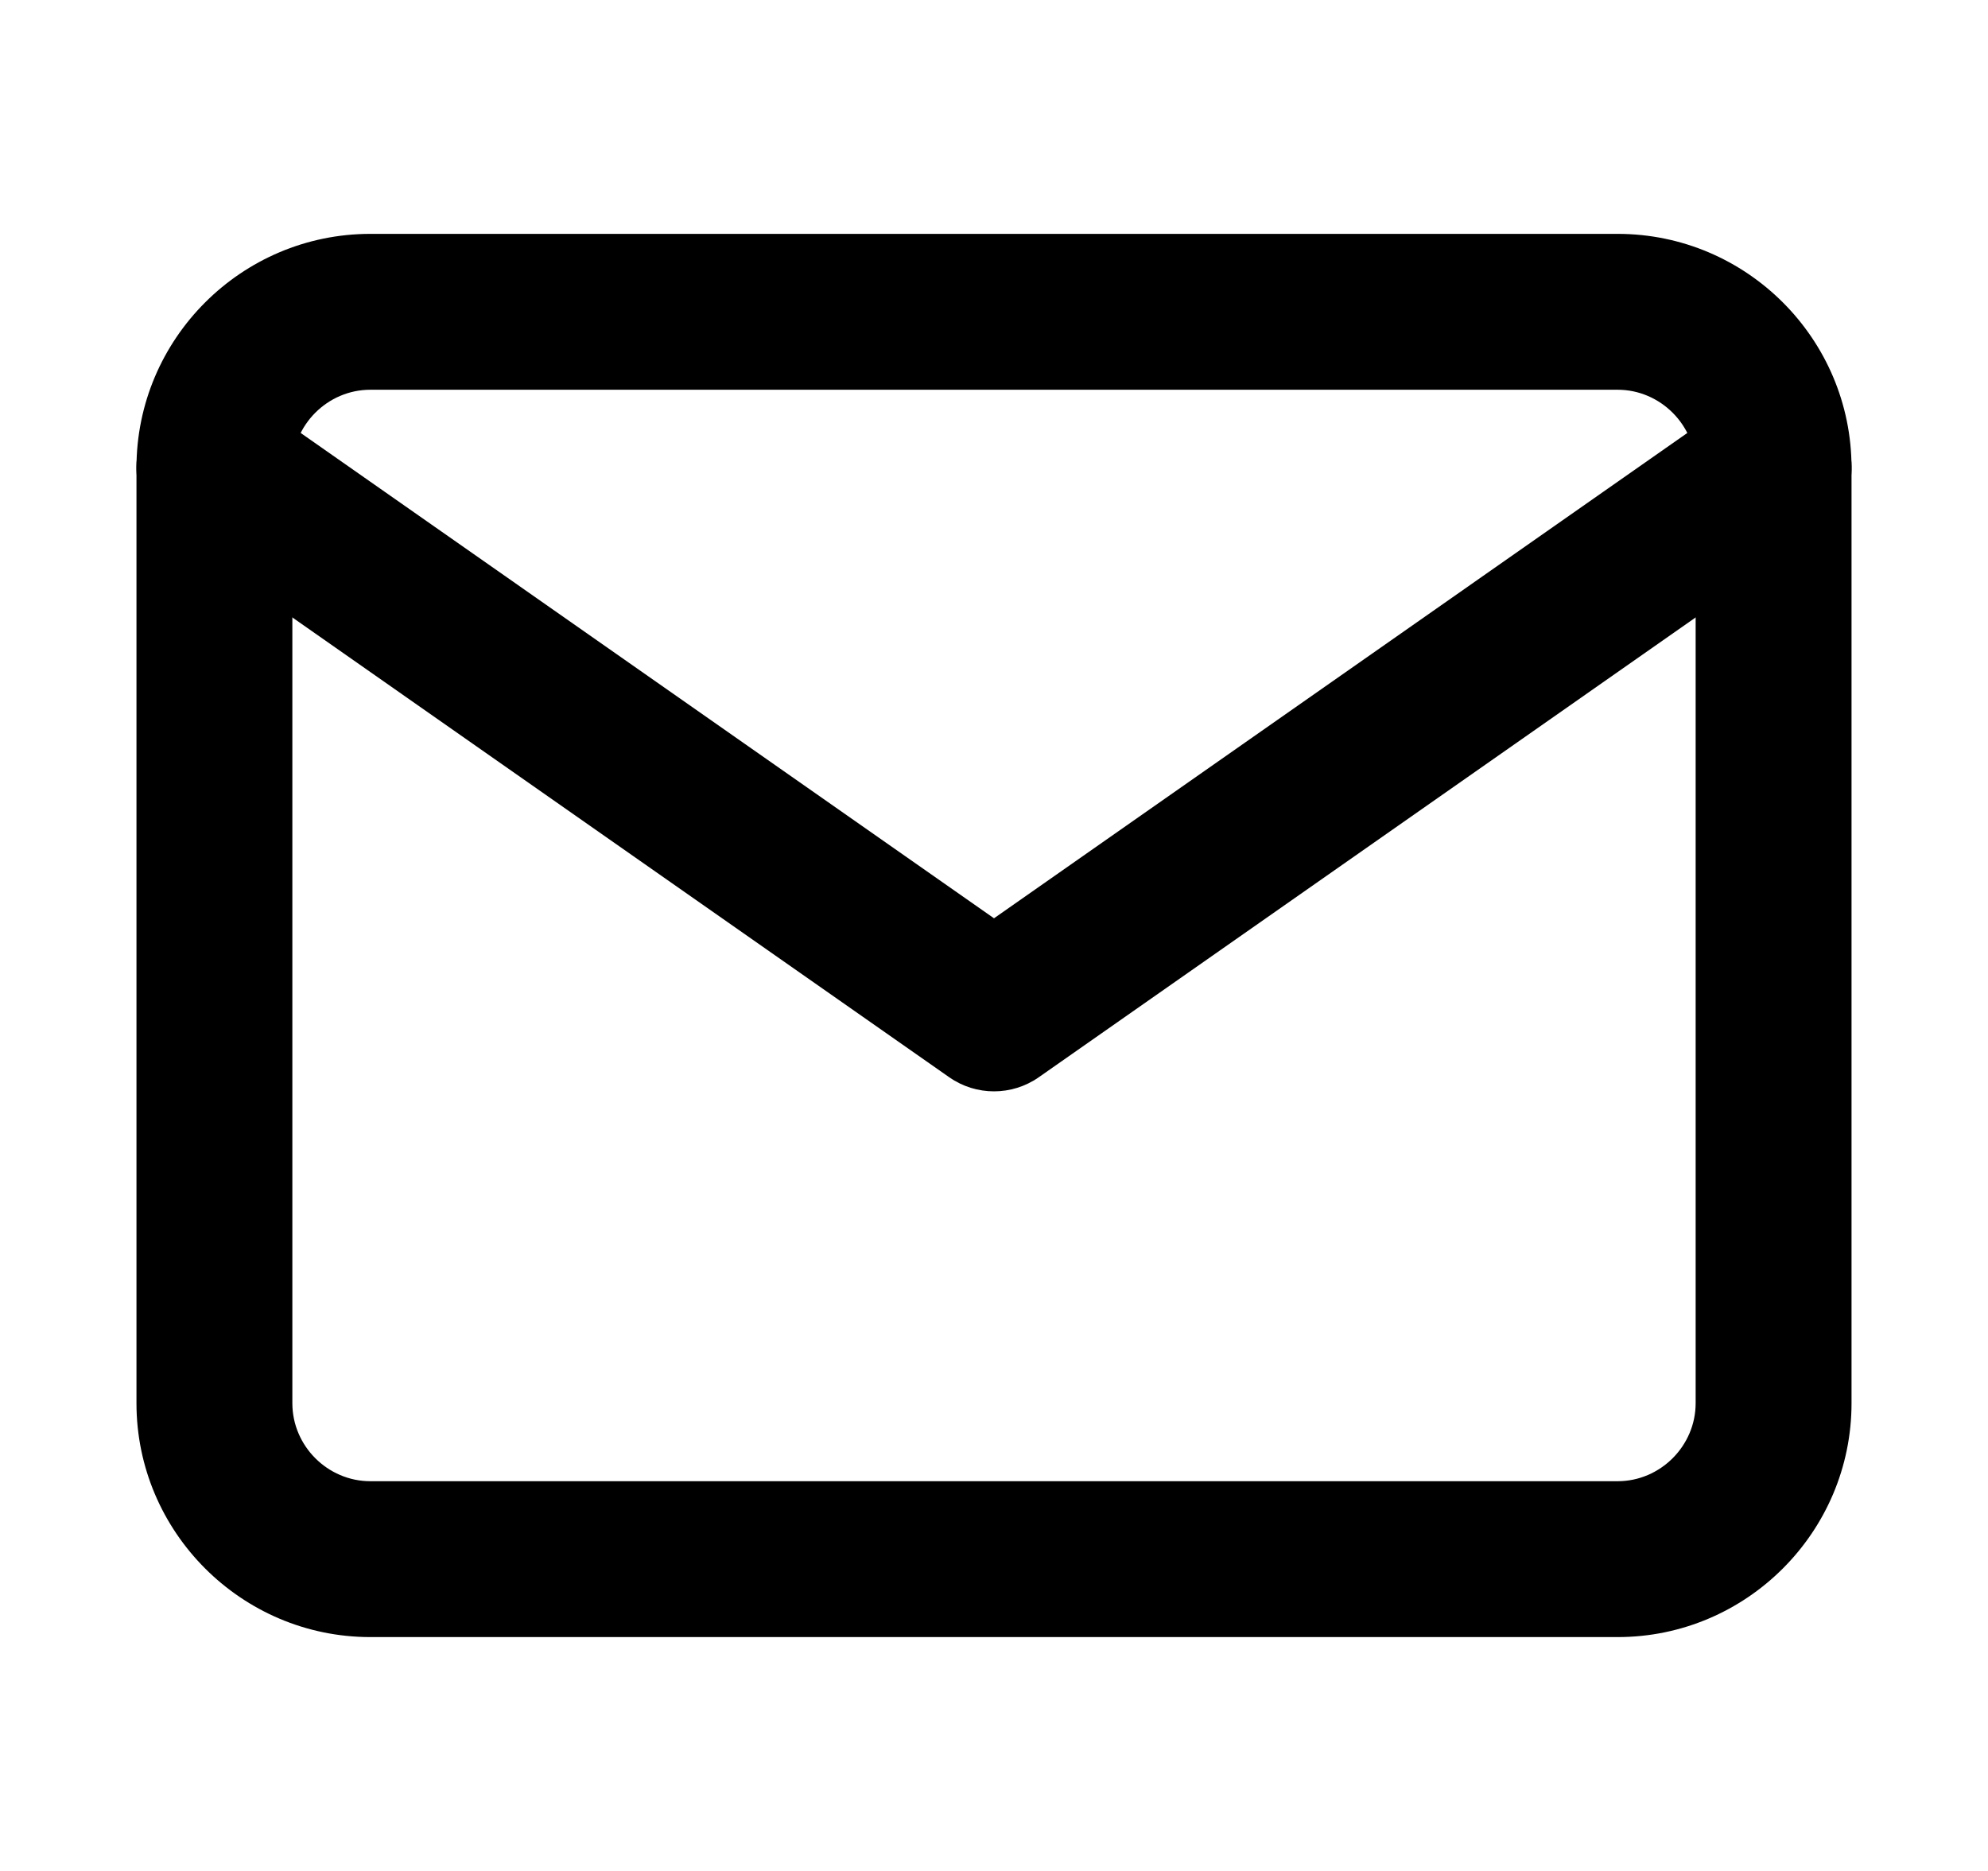
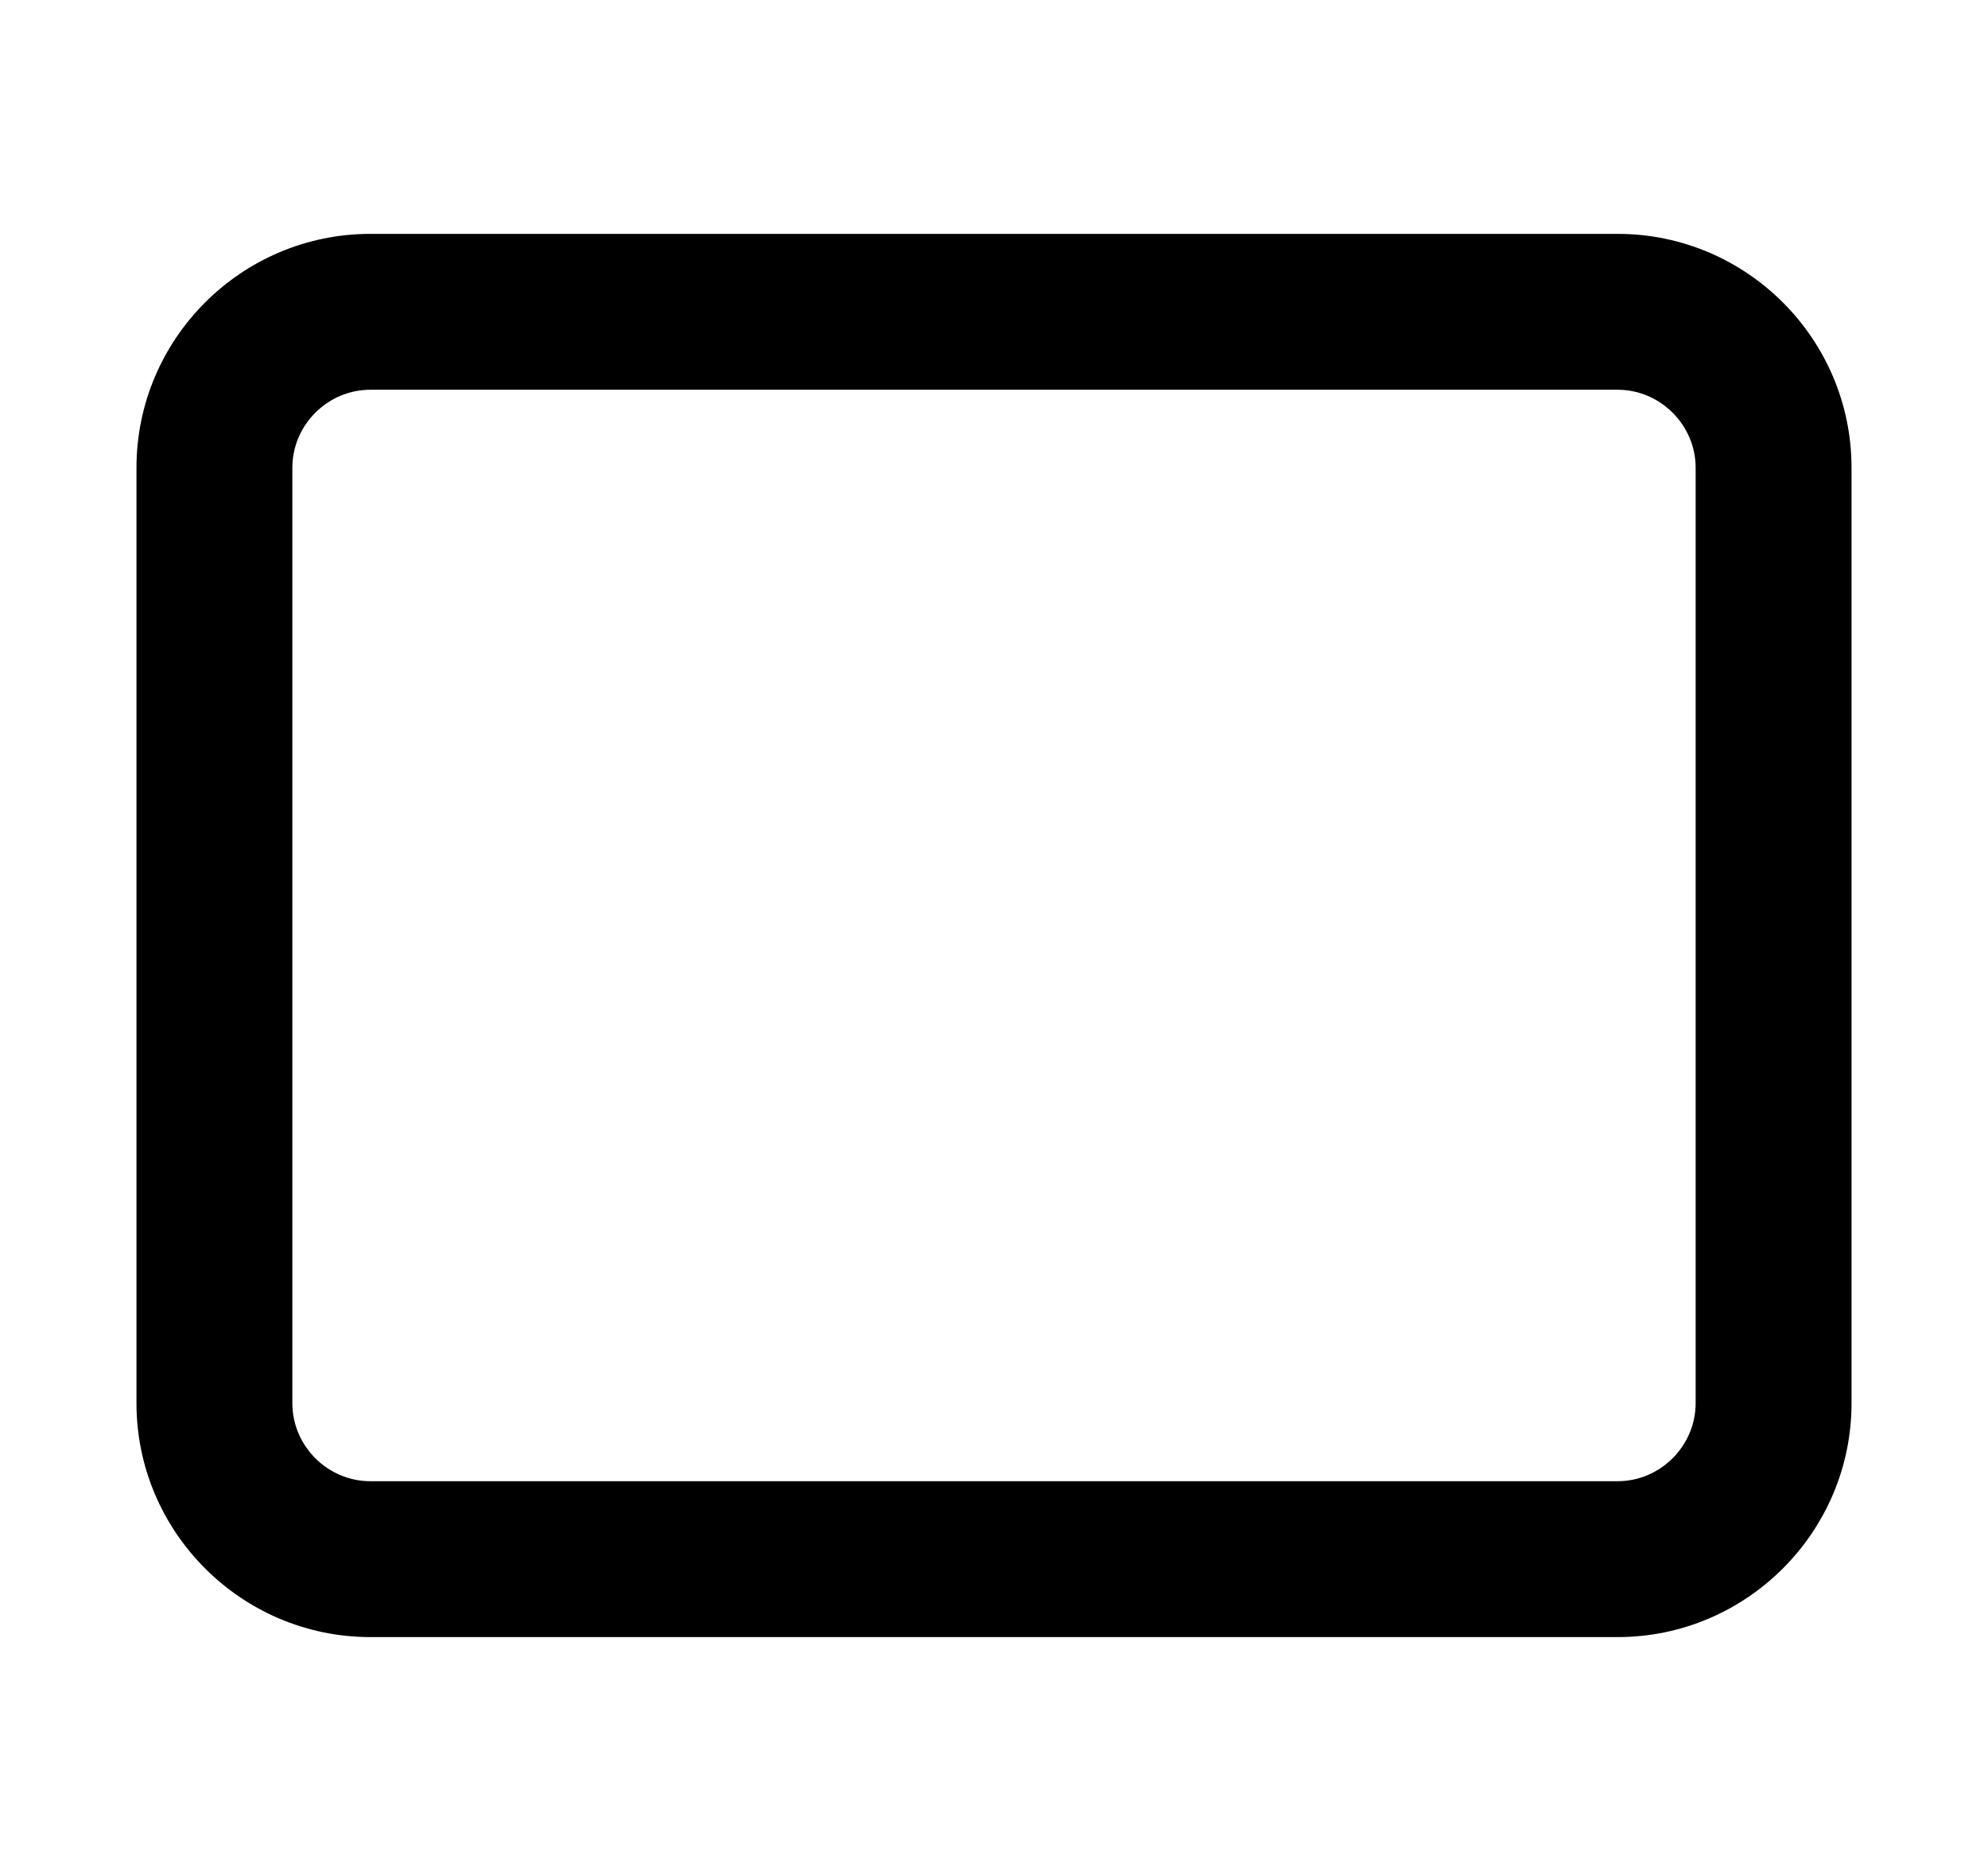
<svg xmlns="http://www.w3.org/2000/svg" width="17" height="16" viewBox="0 0 17 16" fill="none">
  <path fill-rule="evenodd" clip-rule="evenodd" d="M3.167 3.333C2.801 3.333 2.5 3.635 2.5 4V12C2.5 12.365 2.801 12.667 3.167 12.667H13.833C14.198 12.667 14.5 12.365 14.5 12V4C14.5 3.635 14.198 3.333 13.833 3.333H3.167ZM1.167 4C1.167 2.898 2.065 2 3.167 2H13.833C14.935 2 15.833 2.898 15.833 4V12C15.833 13.101 14.935 14 13.833 14H3.167C2.065 14 1.167 13.101 1.167 12V4Z" fill="black" />
-   <path fill-rule="evenodd" clip-rule="evenodd" d="M1.287 3.618C1.498 3.316 1.914 3.243 2.216 3.454L8.5 7.853L14.784 3.454C15.086 3.243 15.502 3.316 15.713 3.618C15.924 3.919 15.851 4.335 15.549 4.546L8.882 9.213C8.653 9.373 8.347 9.373 8.118 9.213L1.451 4.546C1.149 4.335 1.076 3.919 1.287 3.618Z" fill="black" />
</svg>